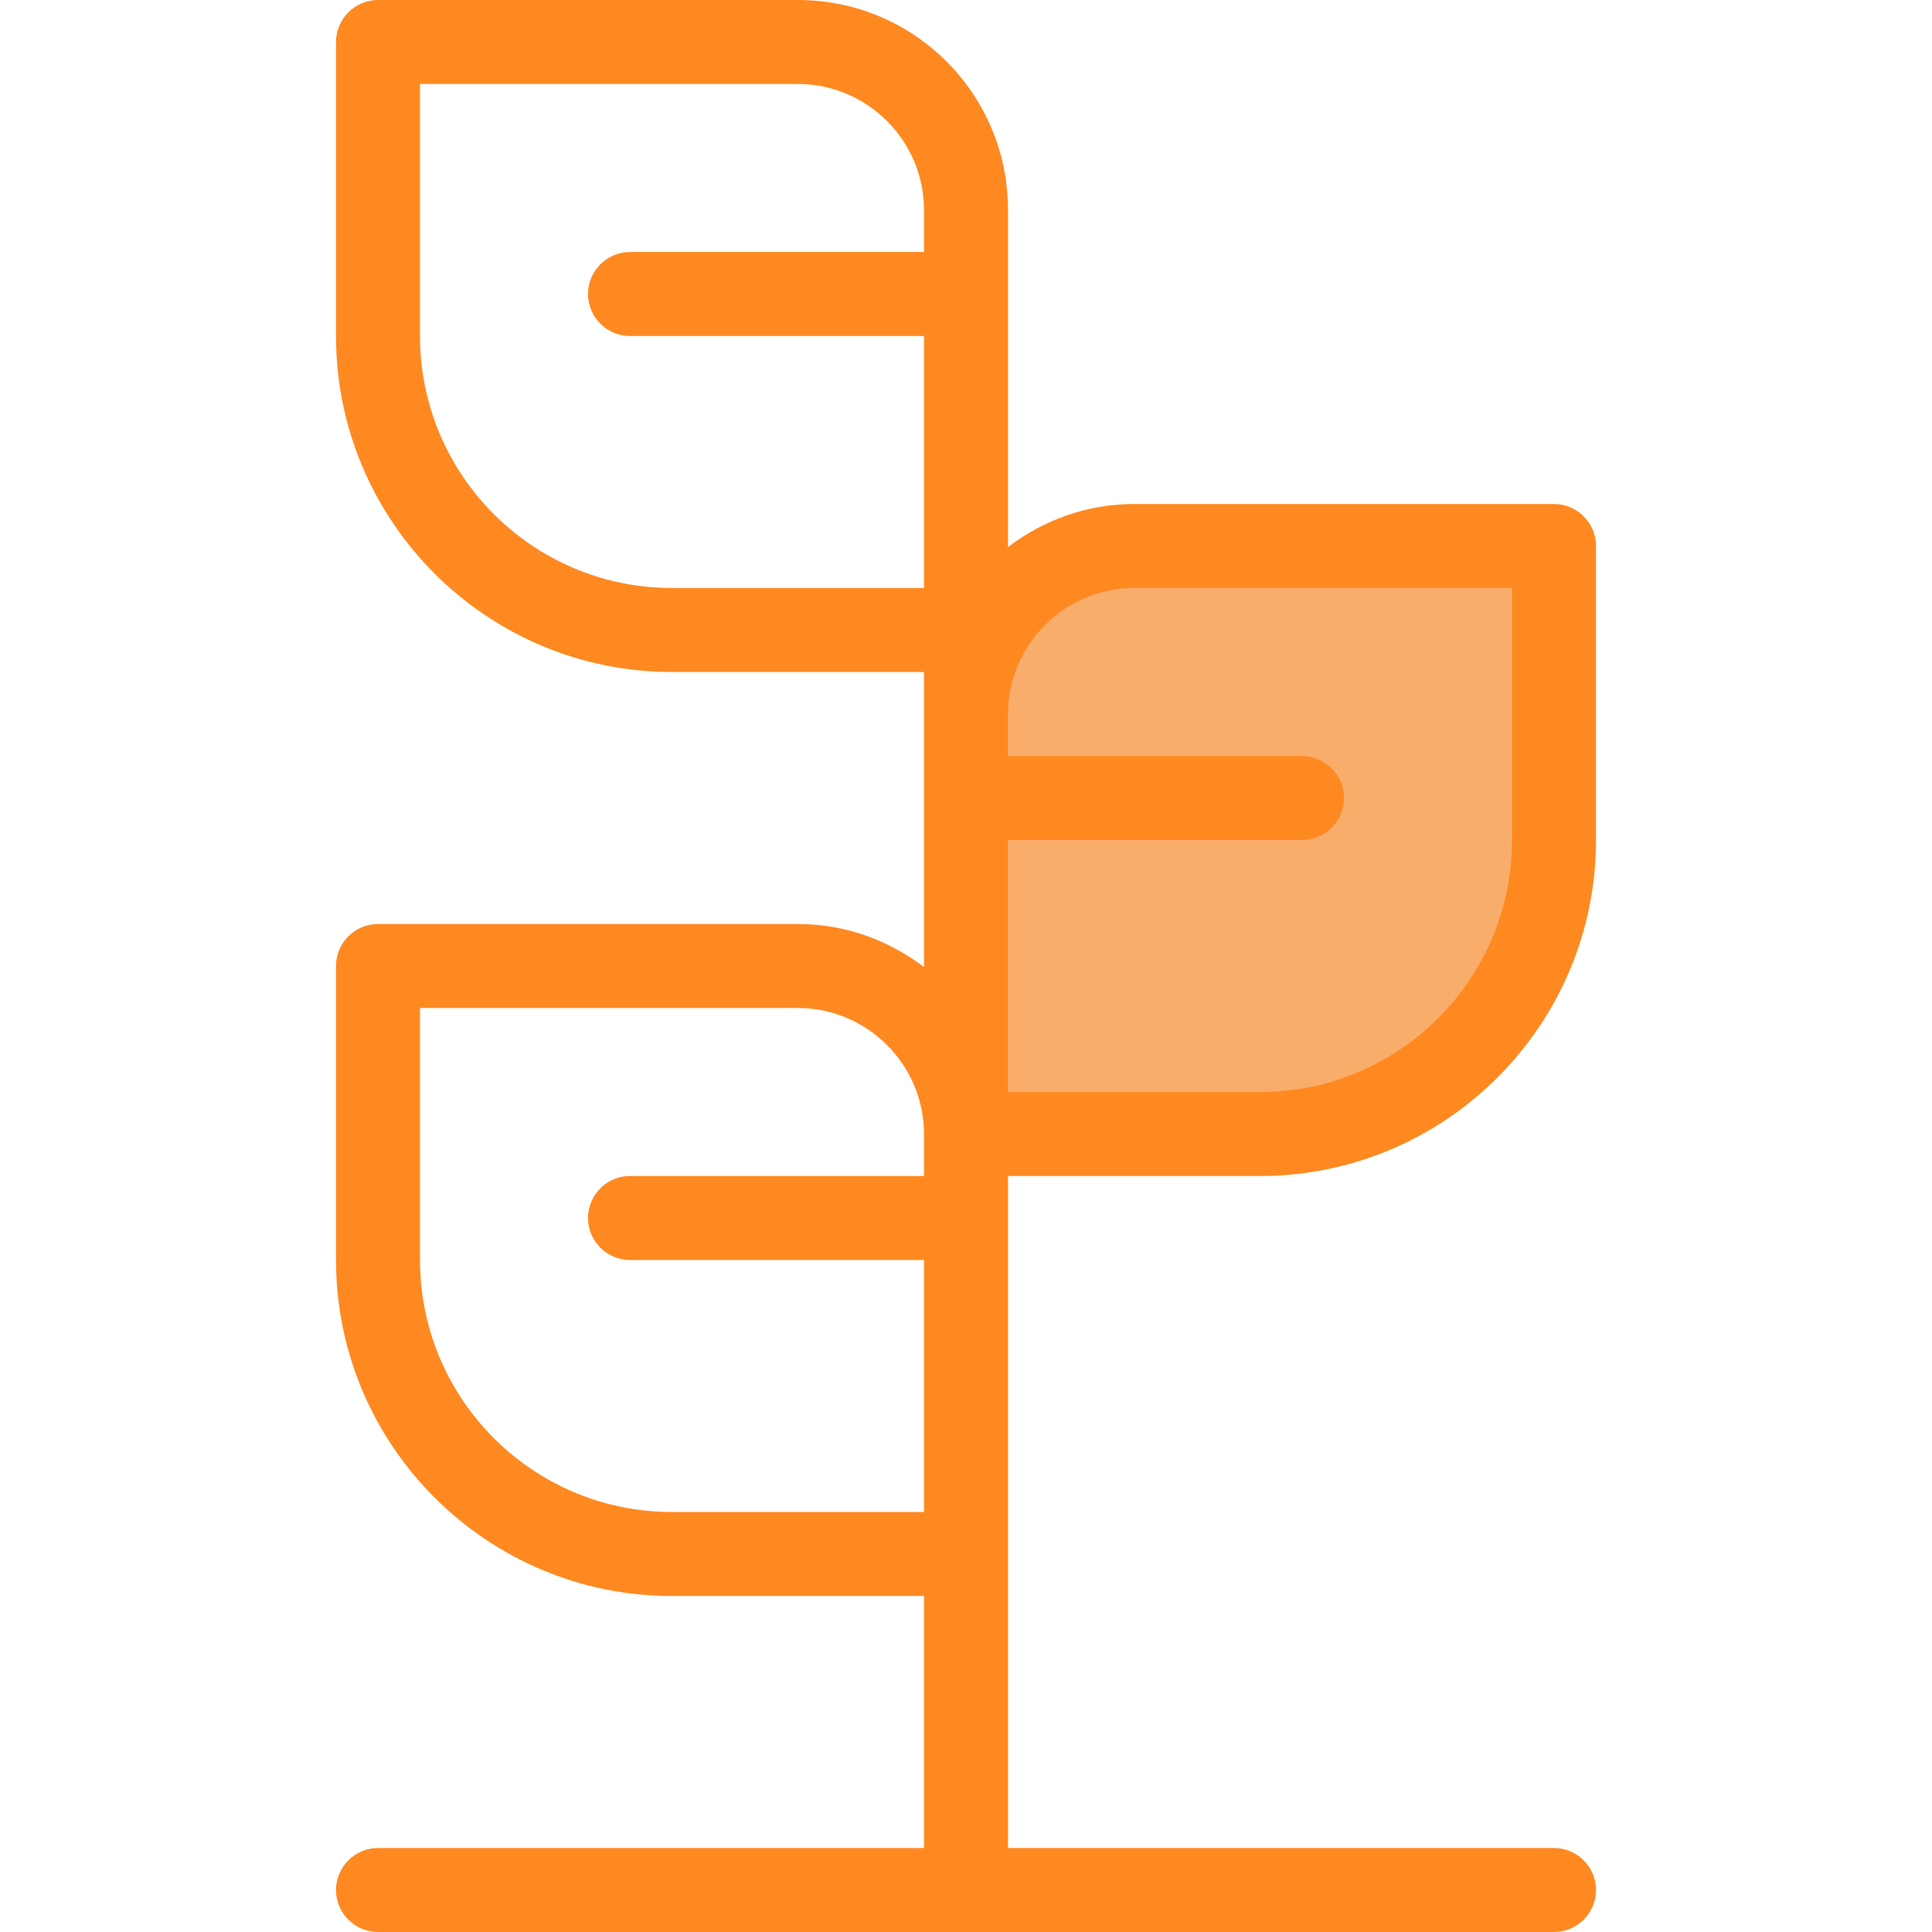
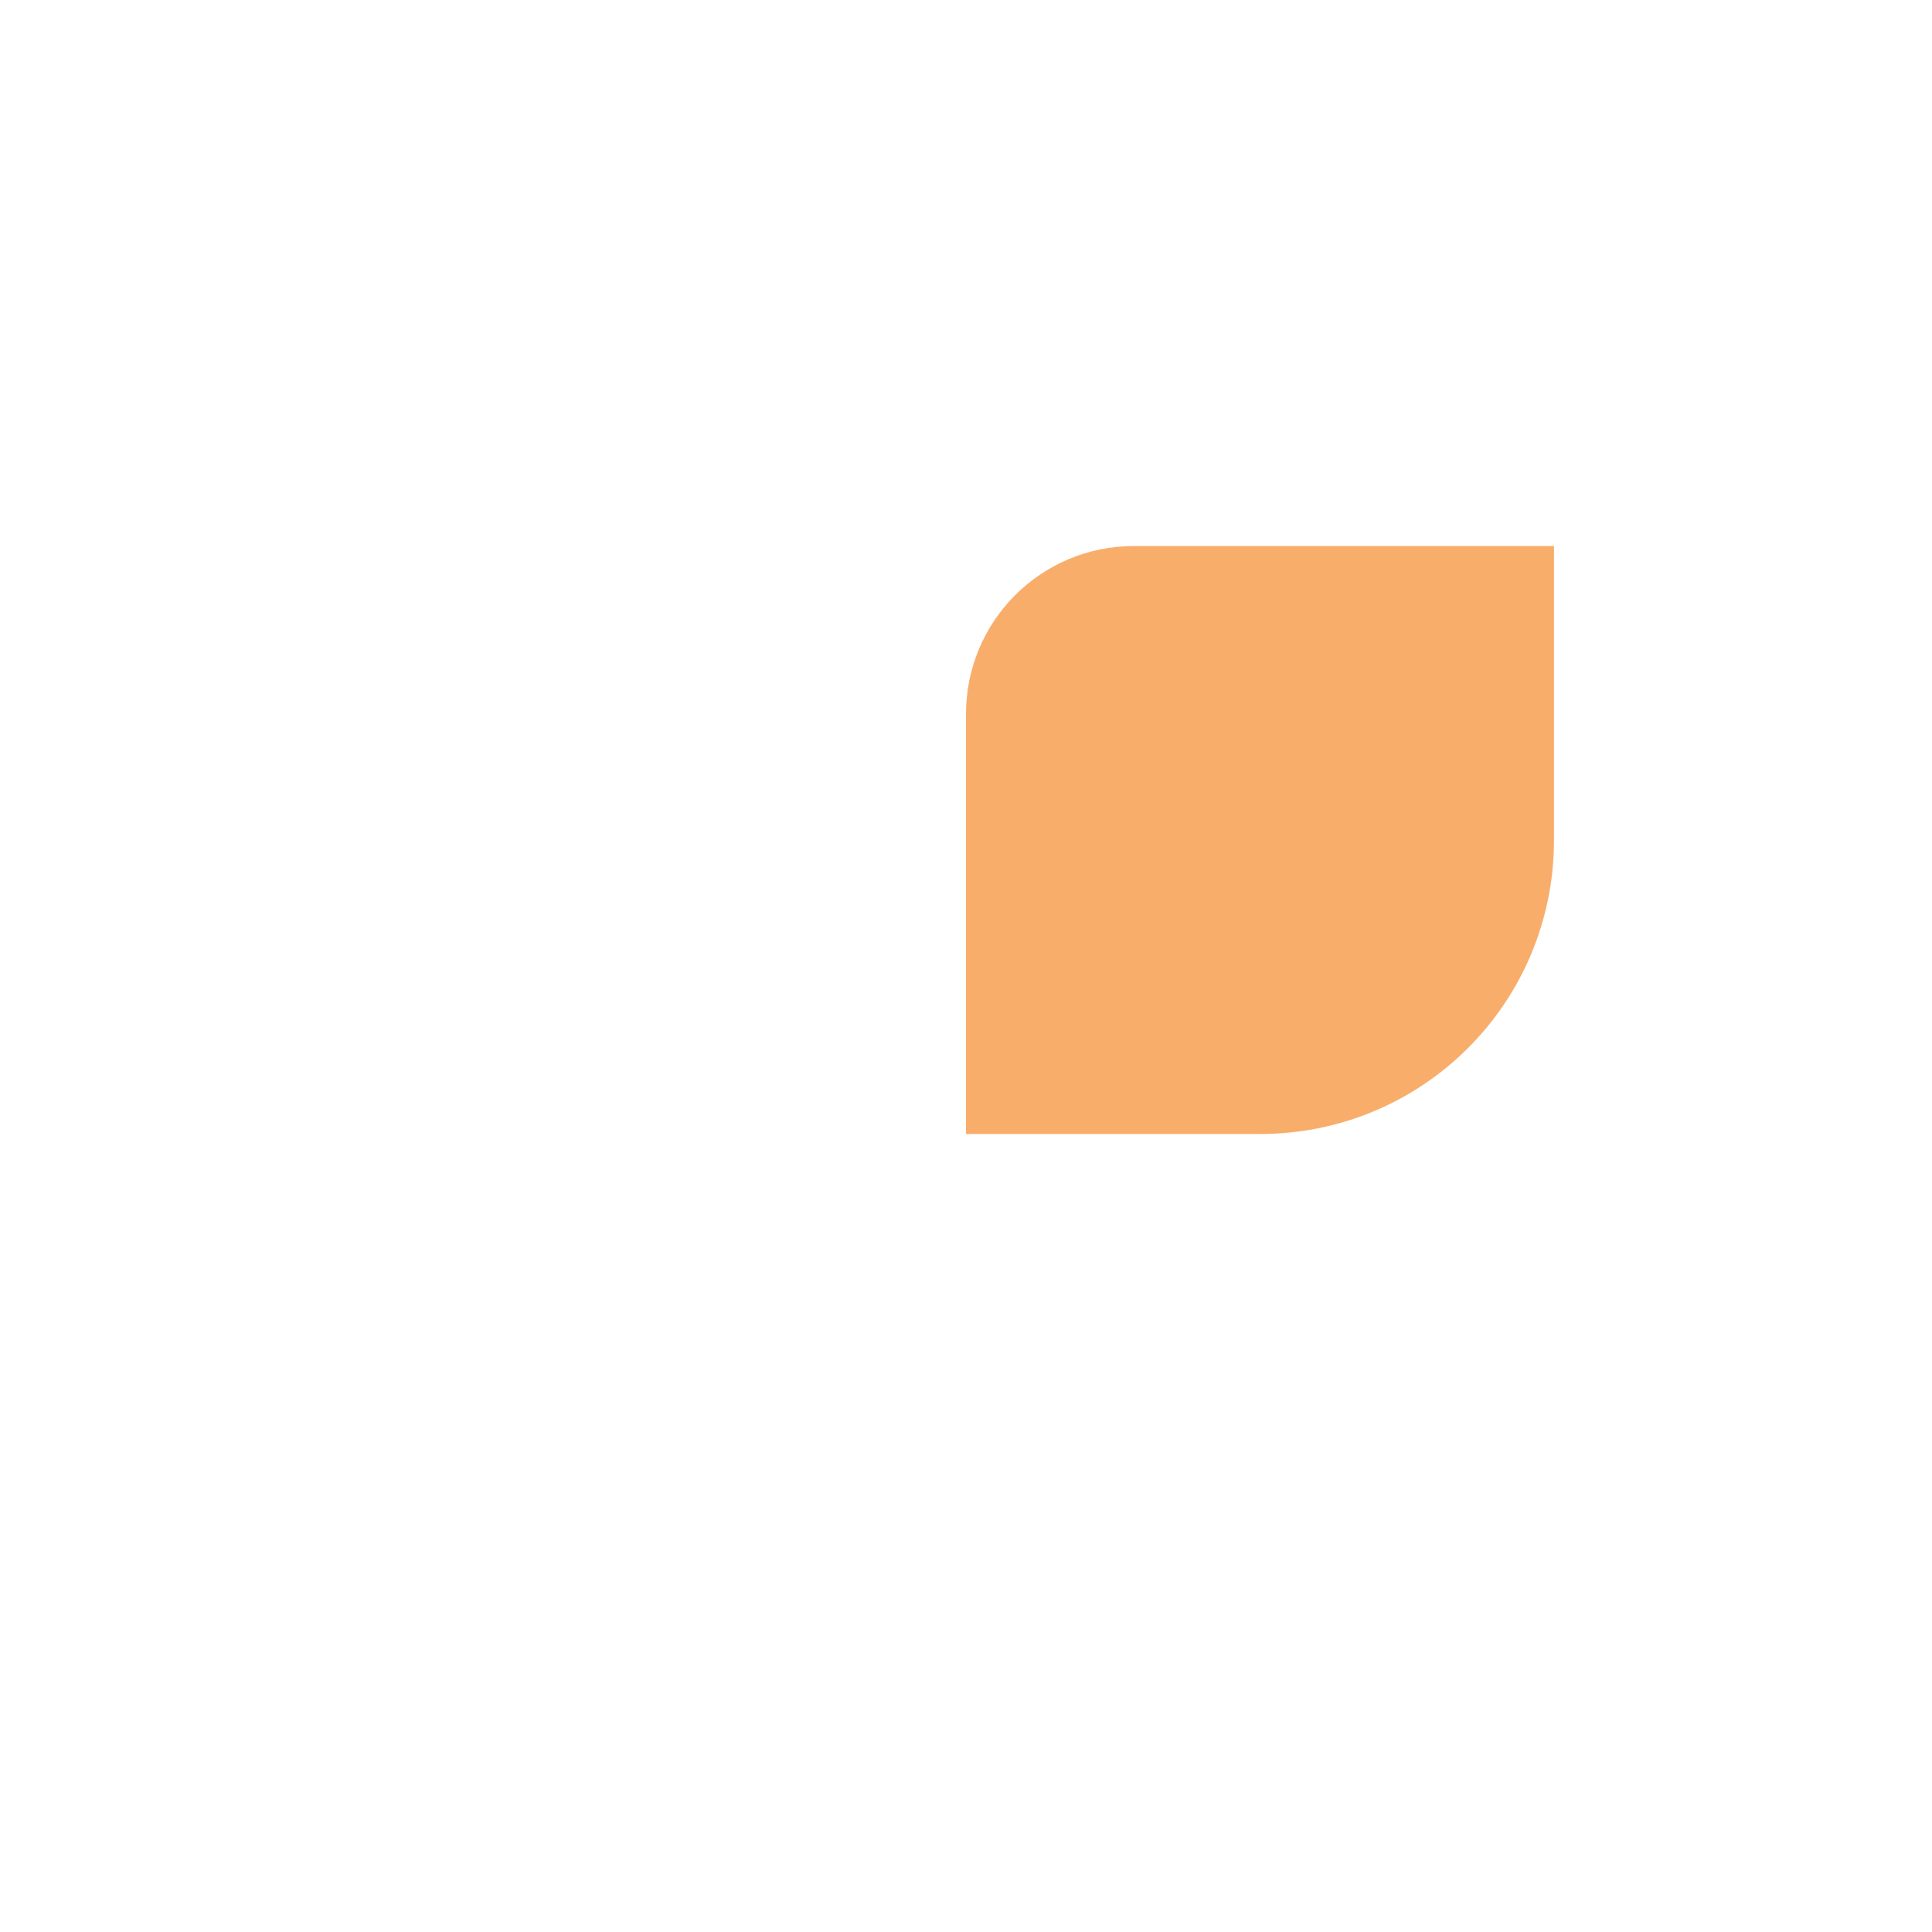
<svg xmlns="http://www.w3.org/2000/svg" version="1.2" viewBox="0 0 368 368" width="368" height="368">
  <style>.a{fill:#f9ad6b}.b{fill:#ff8921}</style>
  <path class="a" d="m184 152v-16c0-17.7 14.3-32 32-32h80v56c0 31-25 56-56 56h-56z" />
-   <path fill-rule="evenodd" class="b" d="m304 104v56c0 35.3-28.7 64-64 64h-48v128h104c4.4 0 8 3.6 8 8 0 4.4-3.6 8-8 8h-224c-4.4 0-8-3.6-8-8 0-4.4 3.6-8 8-8h104v-48h-48c-35.3 0-64-28.7-64-64v-56c0-4.4 3.6-8 8-8h80c9 0 17.3 3.1 24 8.2v-56.2h-48c-35.3 0-64-28.7-64-64v-56c0-4.4 3.6-8 8-8h80c22.1 0 40 17.9 40 40v64.2c6.7-5.1 15-8.2 24-8.2h80c4.4 0 8 3.6 8 8zm-176 8h48v-48h-56c-4.4 0-8-3.6-8-8 0-4.4 3.6-8 8-8h56v-8c0-13.2-10.8-24-24-24h-72v48c0 26.5 21.5 48 48 48zm48 176v-48h-56c-4.4 0-8-3.6-8-8 0-4.4 3.6-8 8-8h56v-8c0-13.2-10.8-24-24-24h-72v48c0 26.5 21.5 48 48 48zm112-176h-72c-13.2 0-24 10.8-24 24v8h56c4.4 0 8 3.6 8 8 0 4.4-3.6 8-8 8h-56v48h48c26.5 0 48-21.5 48-48z" />
</svg>